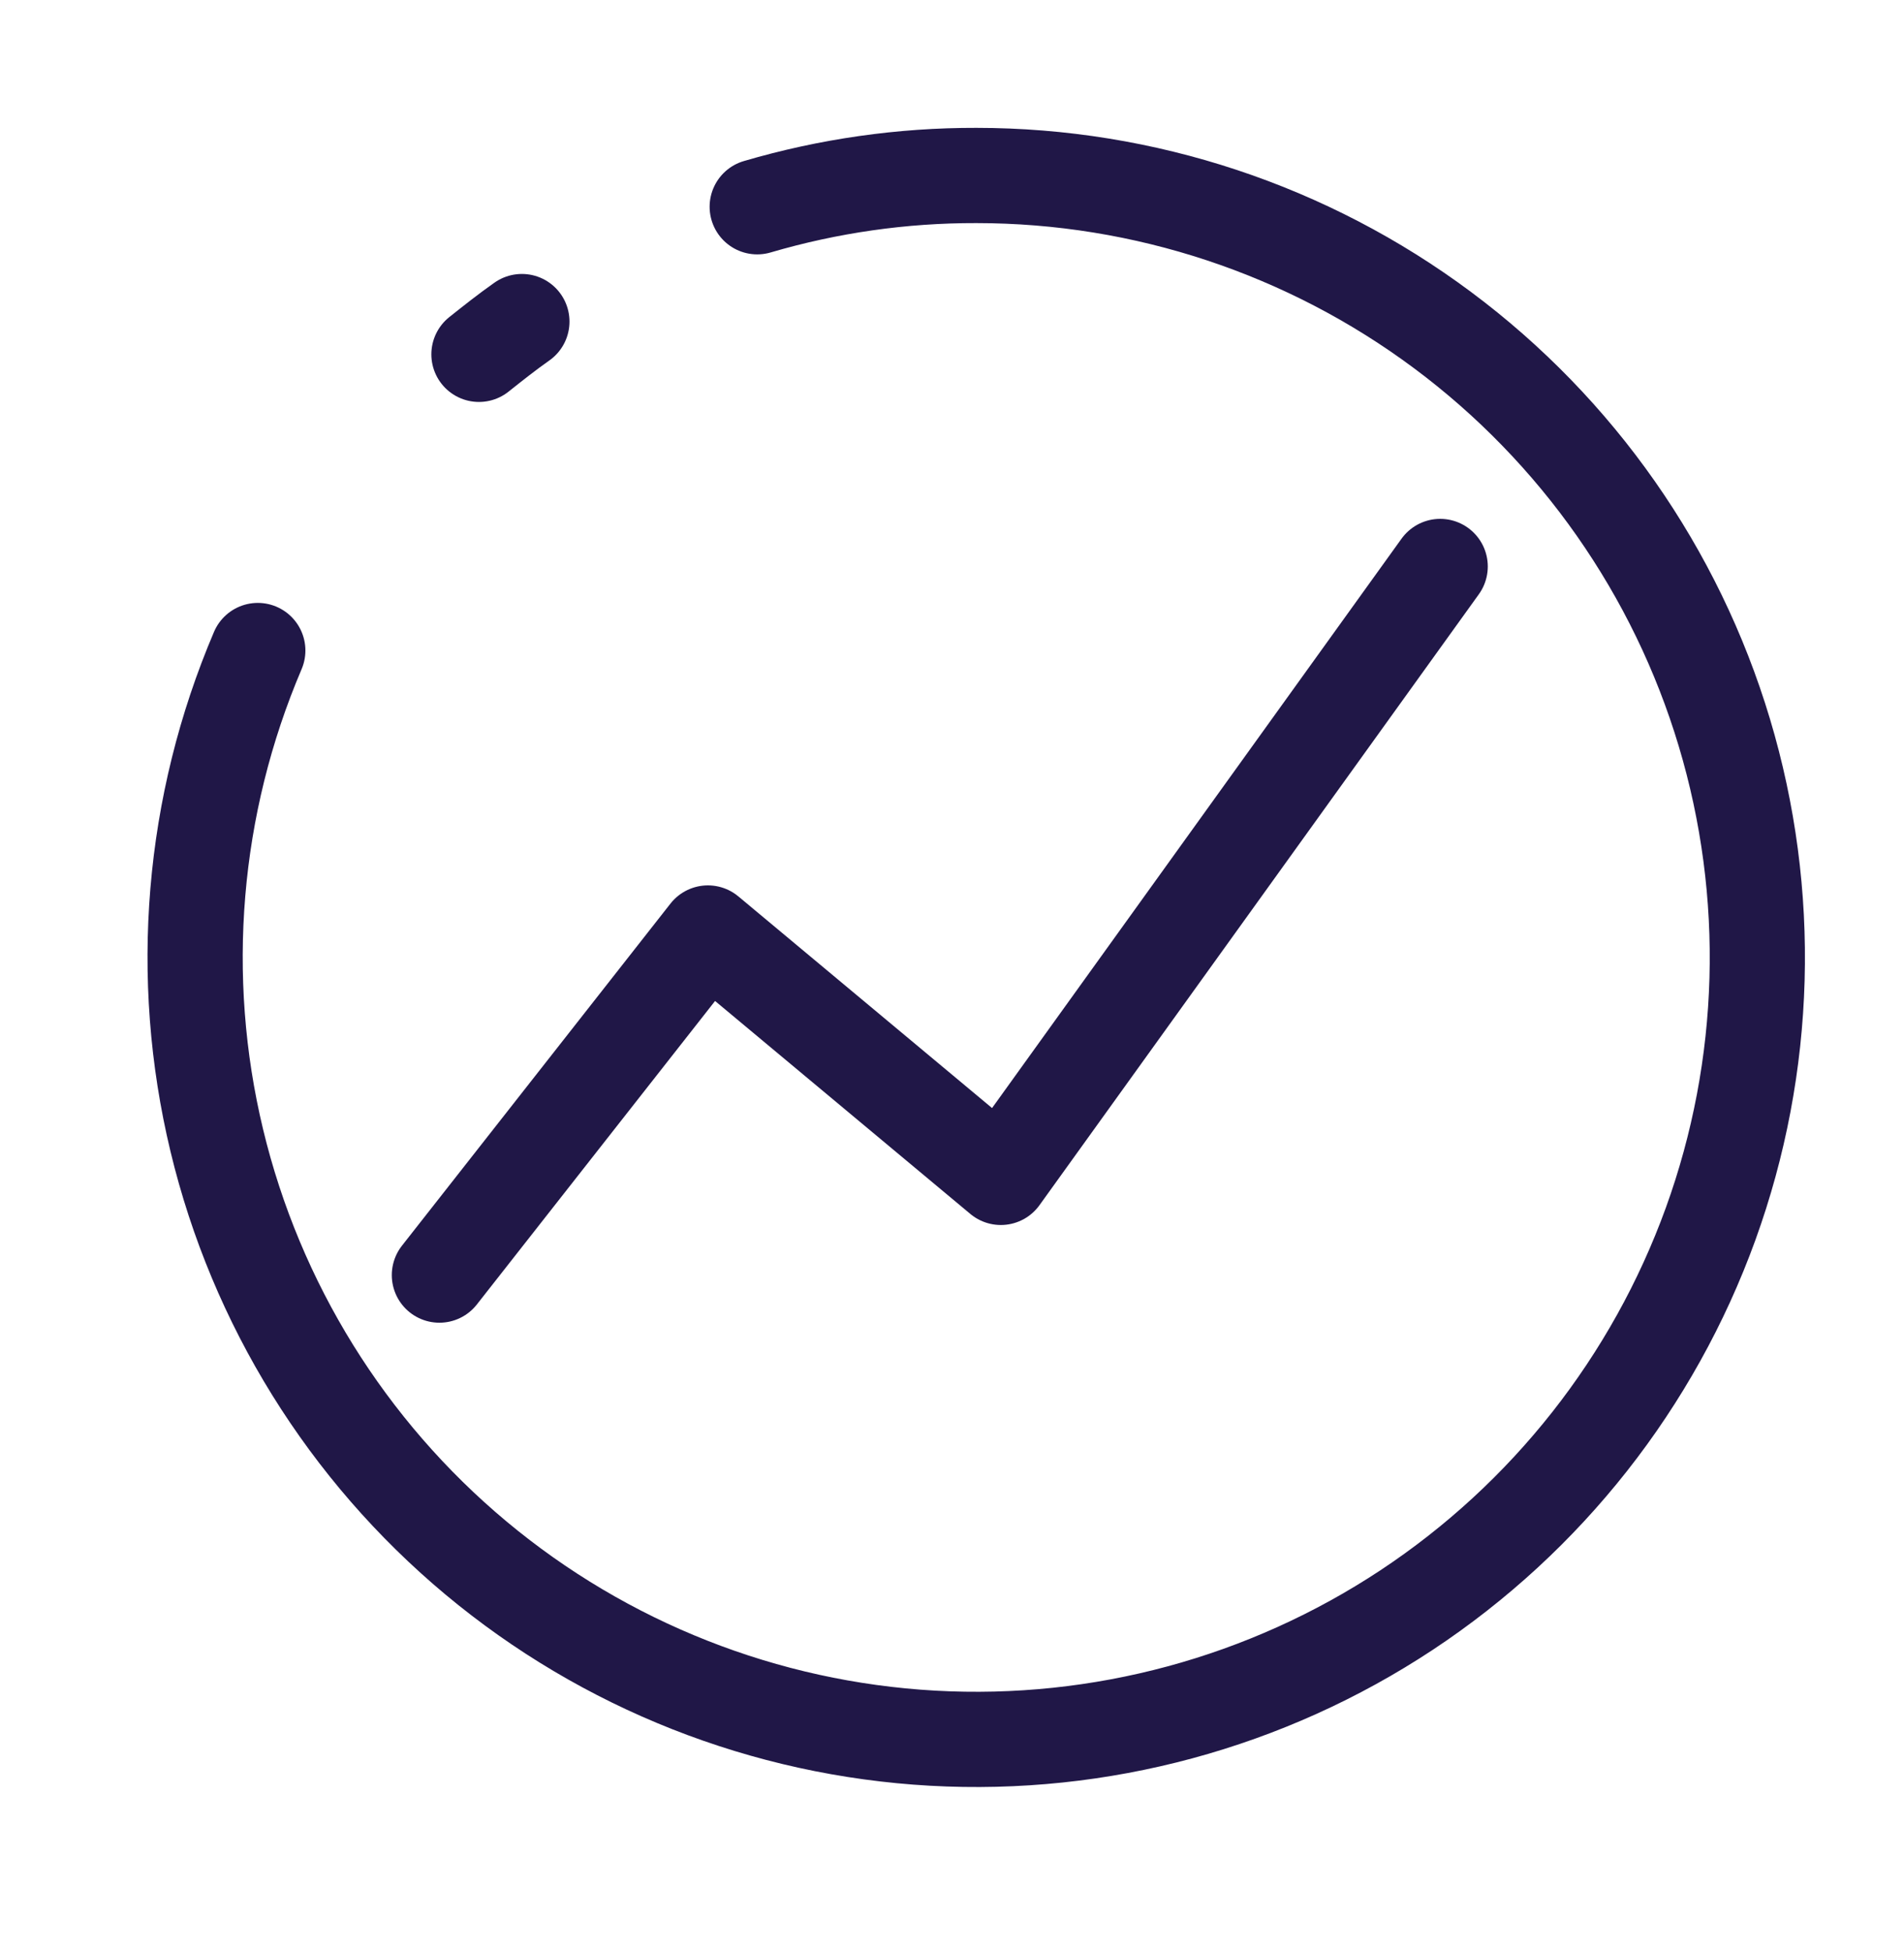
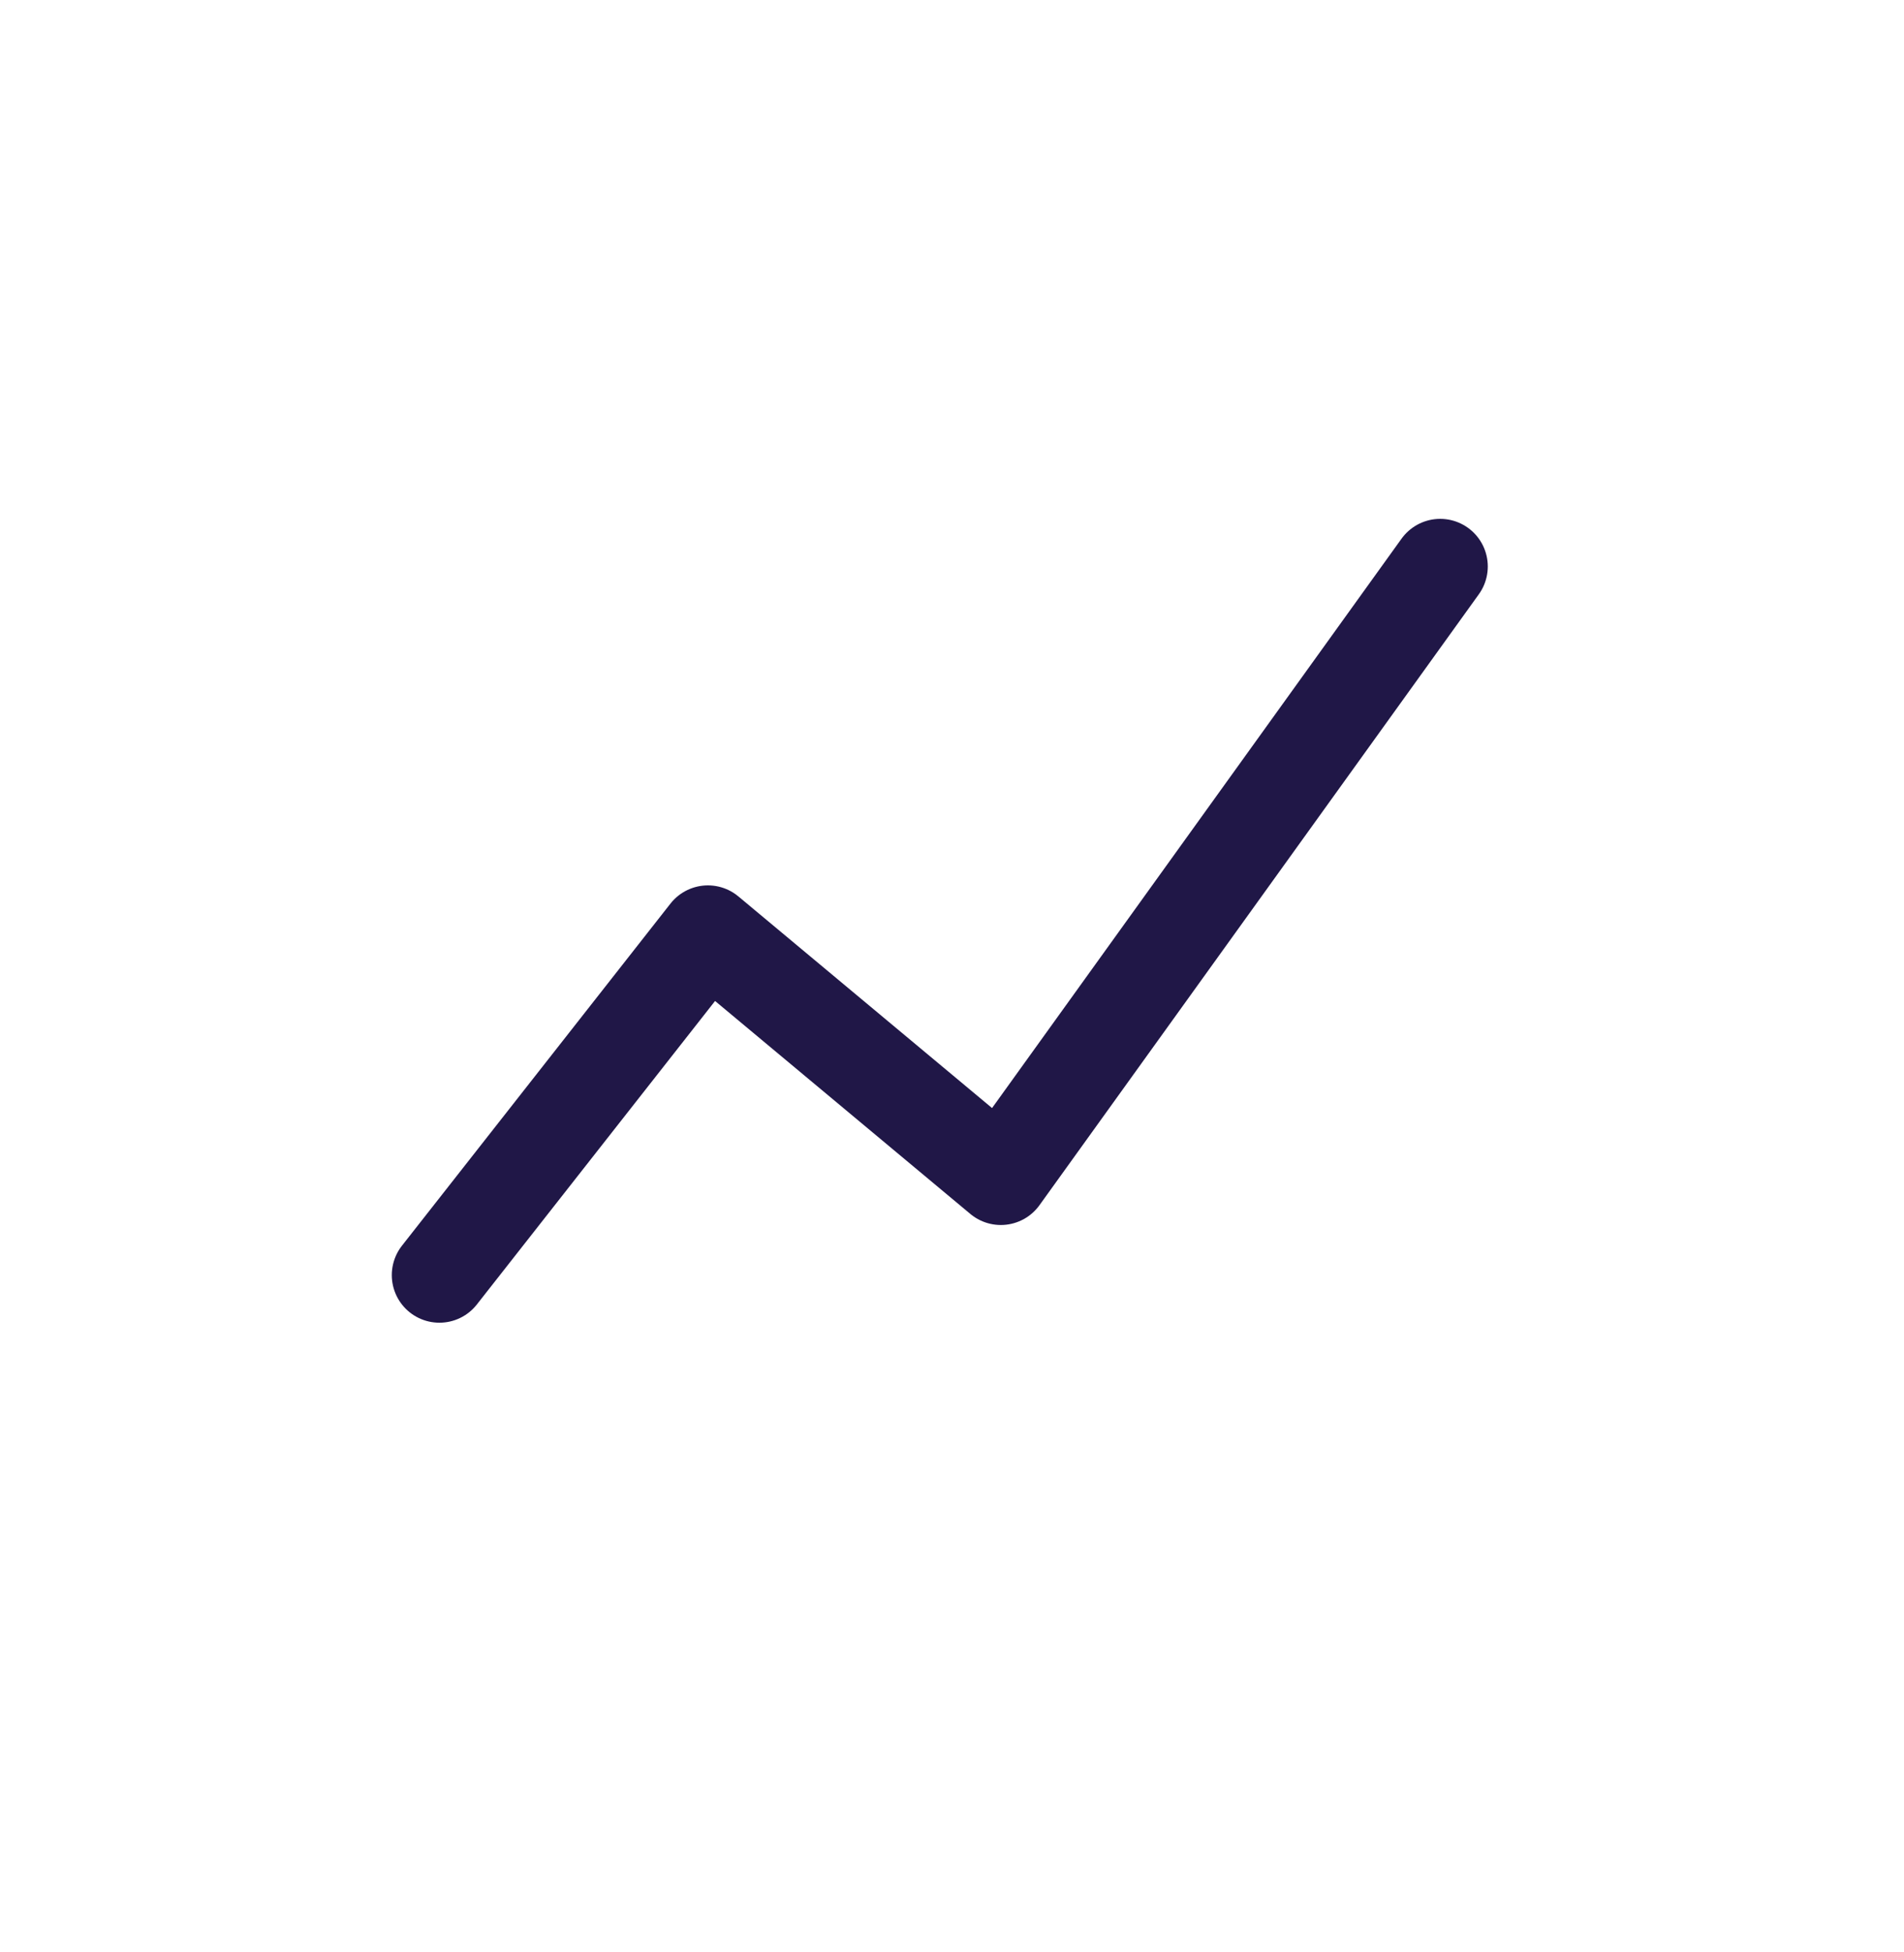
<svg xmlns="http://www.w3.org/2000/svg" width="40" height="41" viewBox="0 0 40 41" fill="none">
-   <path d="M10.062 7.441C10.359 7.205 10.656 6.969 10.964 6.753" stroke="#201747" stroke-width="2" stroke-linecap="round" stroke-linejoin="round" />
-   <path d="M15.908 4.342C17.403 3.903 18.954 3.681 20.513 3.685C24.041 3.686 27.474 4.824 30.305 6.932C33.135 9.039 35.212 12.003 36.226 15.384C37.24 18.765 37.139 22.384 35.937 25.703C34.734 29.021 32.495 31.864 29.552 33.81C26.608 35.755 23.116 36.699 19.593 36.502C16.071 36.305 12.706 34.977 9.997 32.716C7.288 30.454 5.379 27.38 4.554 23.947C3.729 20.515 4.031 16.908 5.416 13.661" stroke="#201747" stroke-width="2" stroke-linecap="round" stroke-linejoin="round" />
  <path d="M9.231 26.777L14.872 19.593L21.026 24.725L30.256 11.896" stroke="#201747" stroke-width="2" stroke-linecap="round" stroke-linejoin="round" />
</svg>